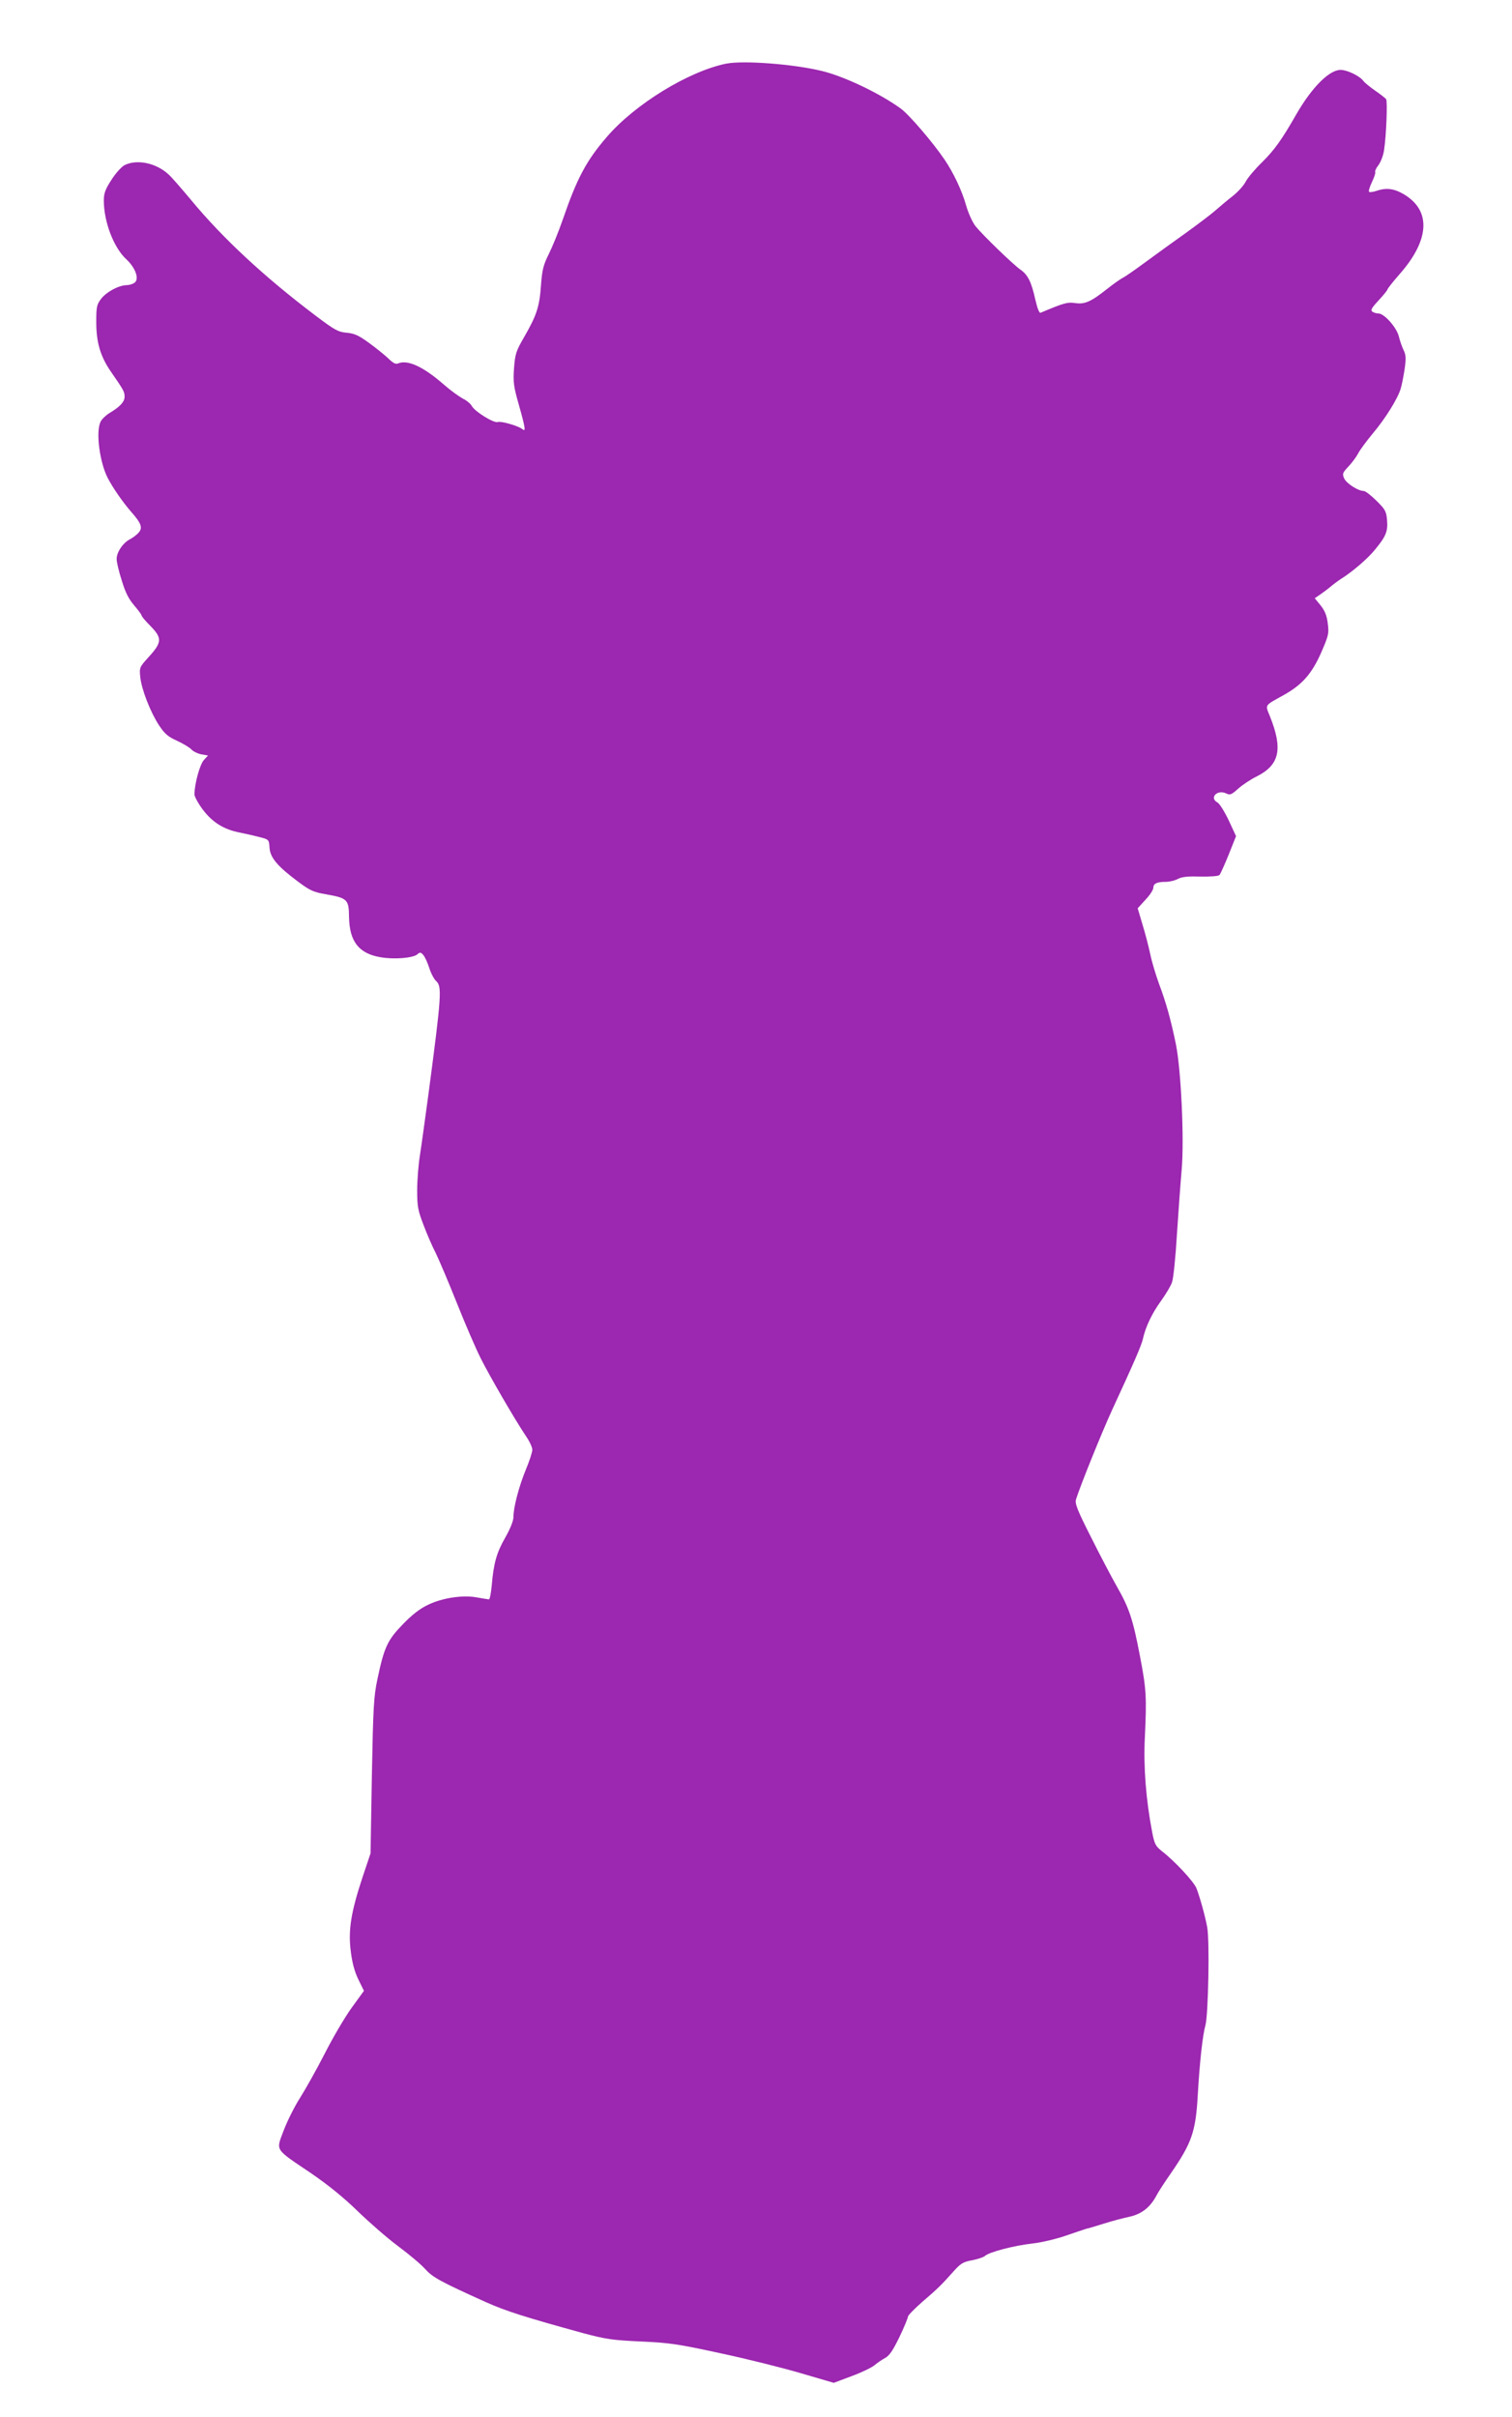
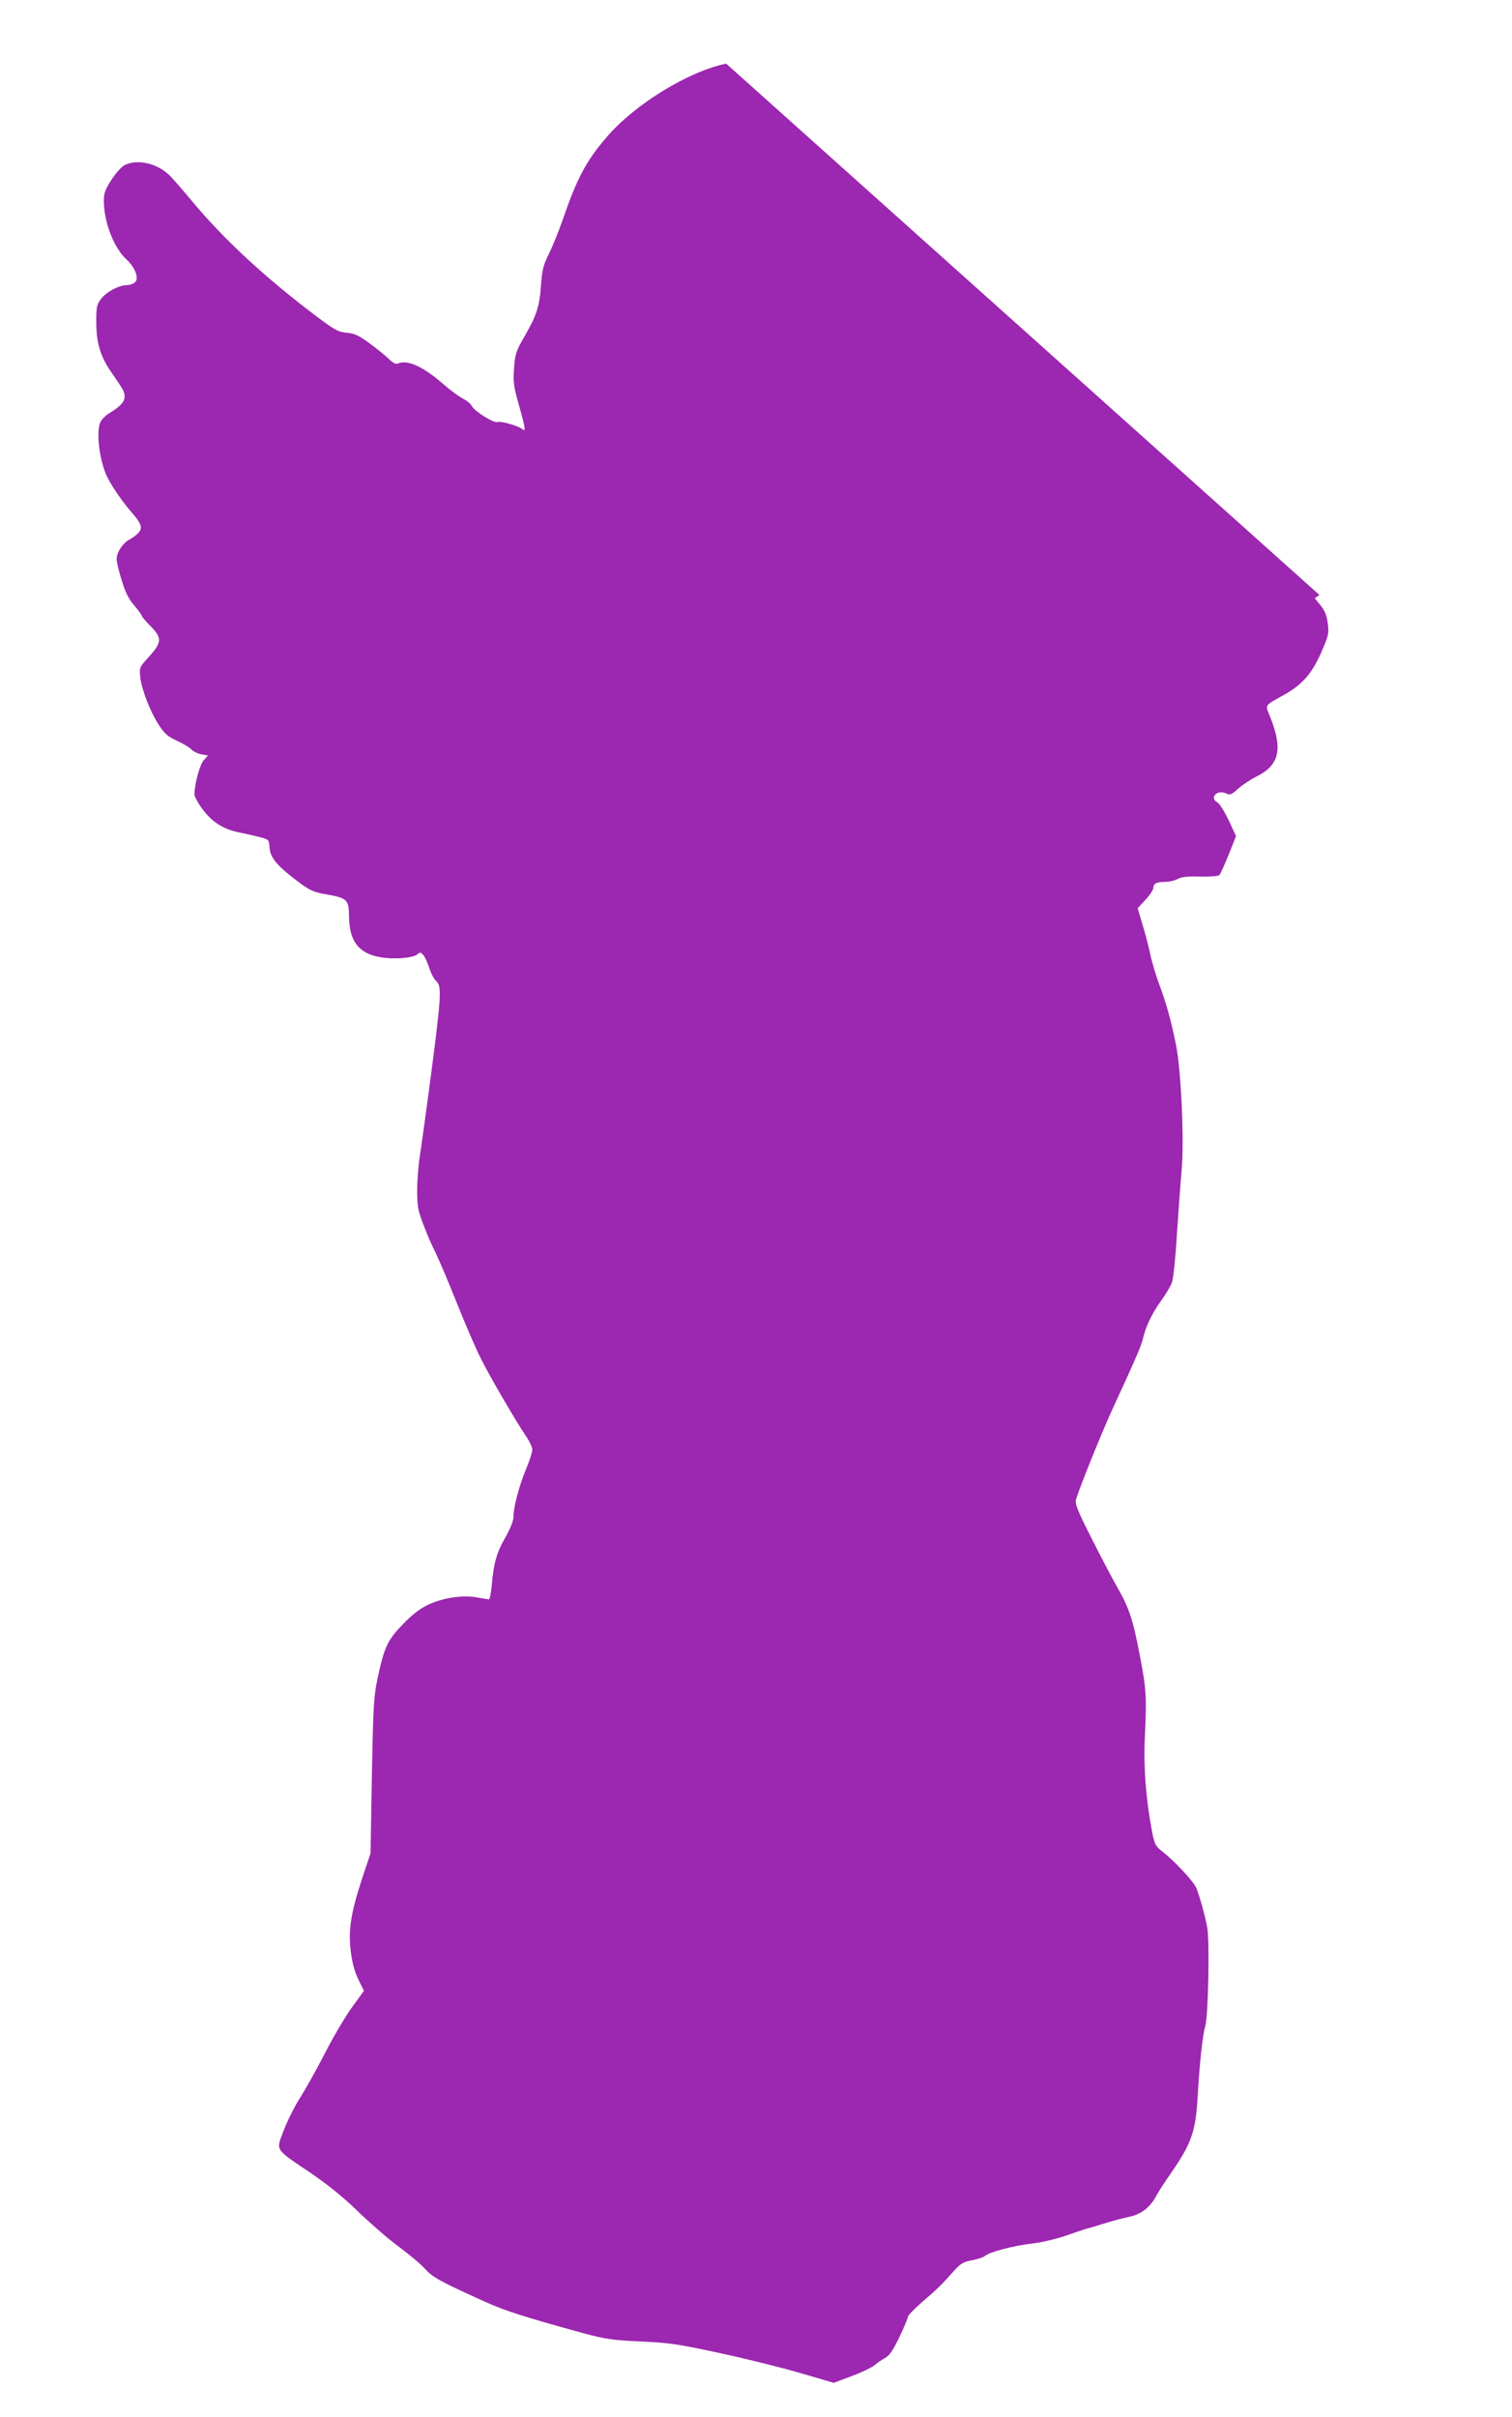
<svg xmlns="http://www.w3.org/2000/svg" version="1.0" width="801pt" height="1280pt" viewBox="0 0 801 1280" preserveAspectRatio="xMidYMid meet">
  <g transform="translate(0,1280) scale(0.1,-0.1)" fill="#9c27b0" stroke="none">
-     <path d="M3847 12463 c-200 -41 -484 -215 -633 -389 -107 -124 -157 -217 -232 -435 -22 -64 -56 -147 -75 -185 -29 -58 -35 -84 -41 -164 -8 -115 -23 -159 -87 -271 -46 -79 -50 -93 -56 -170 -5 -74 -2 -96 26 -194 35 -124 37 -143 19 -128 -22 18 -114 44 -131 38 -19 -8 -121 55 -137 84 -6 12 -27 30 -48 40 -20 11 -65 43 -99 73 -111 97 -194 135 -245 113 -12 -5 -27 3 -51 27 -19 18 -65 55 -102 82 -55 40 -77 50 -119 54 -45 4 -63 14 -165 91 -270 204 -491 409 -658 611 -53 63 -107 126 -122 138 -66 60 -167 80 -232 47 -16 -9 -47 -43 -69 -78 -32 -49 -40 -71 -40 -109 0 -112 52 -249 119 -311 49 -45 70 -105 44 -124 -9 -7 -28 -13 -42 -13 -42 -1 -106 -35 -135 -72 -24 -32 -26 -43 -26 -125 0 -107 22 -181 78 -262 68 -98 72 -106 72 -132 0 -27 -24 -53 -81 -87 -19 -12 -41 -33 -47 -47 -25 -54 -4 -212 38 -295 26 -51 82 -132 127 -183 52 -59 60 -83 37 -108 -10 -12 -31 -27 -46 -35 -37 -19 -71 -70 -70 -105 0 -16 12 -67 27 -113 19 -63 36 -97 65 -131 22 -26 40 -50 40 -54 0 -5 20 -29 45 -54 65 -66 64 -88 -7 -166 -49 -54 -50 -56 -45 -106 7 -67 54 -187 100 -257 30 -45 48 -60 95 -81 32 -15 66 -35 76 -46 9 -10 33 -22 53 -26 l35 -6 -22 -24 c-21 -23 -49 -123 -50 -182 0 -11 20 -48 44 -80 51 -68 112 -106 196 -122 30 -6 78 -17 105 -24 50 -13 50 -13 53 -58 4 -52 43 -98 155 -181 59 -44 79 -53 144 -64 113 -20 121 -27 122 -119 2 -130 51 -194 165 -214 73 -13 173 -5 197 15 13 12 18 12 31 -3 9 -10 23 -41 32 -69 9 -29 26 -60 36 -69 32 -29 30 -70 -41 -605 -17 -124 -36 -265 -44 -315 -8 -49 -15 -134 -15 -188 0 -87 4 -107 34 -185 18 -48 47 -115 64 -147 16 -33 67 -152 112 -265 45 -113 102 -245 127 -294 46 -92 180 -323 239 -411 19 -27 34 -60 34 -72 0 -13 -15 -60 -34 -105 -37 -90 -66 -200 -66 -252 0 -20 -17 -62 -43 -108 -46 -80 -62 -136 -72 -255 -4 -40 -10 -73 -15 -73 -4 0 -31 5 -61 10 -76 15 -188 -2 -264 -40 -41 -19 -85 -54 -131 -102 -81 -83 -99 -122 -134 -288 -20 -94 -23 -146 -30 -515 l-7 -410 -42 -125 c-61 -184 -77 -281 -63 -391 7 -61 20 -109 40 -151 l30 -61 -66 -91 c-36 -50 -100 -159 -142 -242 -42 -82 -101 -187 -130 -233 -29 -45 -68 -123 -87 -173 -41 -110 -52 -94 142 -225 95 -65 175 -130 250 -203 61 -59 157 -143 215 -186 58 -43 122 -97 143 -121 39 -43 78 -65 322 -175 105 -47 209 -80 515 -164 120 -32 154 -37 305 -44 153 -7 195 -13 425 -63 140 -30 332 -78 426 -106 l171 -50 93 35 c52 19 106 45 121 57 14 12 40 30 57 39 24 13 42 40 77 112 25 52 45 101 45 108 1 7 35 42 76 78 82 70 102 90 167 163 36 40 50 49 96 57 30 6 62 16 70 24 23 20 153 54 251 65 47 5 126 24 175 41 50 17 99 34 110 37 11 2 54 15 95 28 41 13 102 29 135 36 63 14 109 50 142 113 8 16 43 70 78 120 108 157 129 217 140 406 10 178 26 323 41 375 15 56 23 450 9 520 -11 61 -41 166 -57 206 -16 37 -116 144 -182 195 -34 27 -40 38 -52 100 -33 172 -47 346 -39 504 10 213 8 253 -26 430 -37 194 -57 254 -121 366 -28 49 -90 167 -138 263 -73 144 -86 178 -80 200 24 76 136 353 190 471 116 251 158 347 165 381 13 60 47 133 95 199 26 36 53 81 59 100 7 19 19 134 26 255 8 121 19 274 25 340 14 159 -3 526 -30 662 -27 132 -52 222 -90 323 -17 47 -38 116 -46 155 -8 38 -26 109 -41 157 l-26 88 41 45 c23 24 42 53 42 64 0 22 19 31 66 31 19 0 49 7 65 16 22 11 54 14 119 12 51 -1 94 2 100 8 5 5 27 54 49 108 l39 98 -39 84 c-22 46 -48 88 -59 94 -45 24 -3 70 44 49 23 -11 29 -8 65 24 22 20 67 50 100 66 120 61 138 145 68 319 -25 62 -31 53 75 112 96 54 147 111 197 224 39 90 42 101 35 154 -5 42 -15 67 -38 96 l-31 38 25 17 c13 9 38 27 55 41 16 14 43 34 60 45 58 36 141 107 178 153 59 71 70 98 65 157 -4 47 -9 57 -56 103 -29 29 -59 52 -68 52 -29 0 -90 39 -103 66 -11 25 -9 30 22 63 19 20 42 51 52 70 9 18 44 65 77 105 67 79 133 186 148 237 6 19 15 65 21 104 8 56 7 76 -5 100 -8 16 -20 50 -26 75 -13 48 -77 120 -108 120 -9 0 -24 4 -31 9 -12 8 -6 19 32 60 26 28 47 54 47 58 0 4 30 42 66 83 165 188 166 348 3 431 -43 22 -82 24 -128 8 -18 -6 -35 -8 -38 -5 -4 4 3 27 15 52 12 25 20 49 17 53 -2 5 5 21 17 36 12 16 26 51 30 79 12 77 19 260 11 271 -5 6 -30 26 -58 45 -27 19 -56 42 -63 52 -19 26 -86 58 -120 58 -60 0 -152 -92 -234 -234 -77 -135 -117 -191 -183 -256 -37 -36 -75 -81 -86 -102 -10 -20 -40 -53 -66 -74 -27 -21 -69 -56 -95 -79 -25 -22 -97 -76 -158 -120 -62 -44 -156 -112 -209 -151 -53 -39 -107 -77 -121 -84 -14 -7 -52 -34 -85 -60 -87 -69 -118 -82 -169 -75 -41 6 -57 2 -183 -51 -7 -4 -17 21 -28 68 -21 95 -40 133 -79 160 -40 28 -199 182 -238 230 -17 22 -38 69 -50 110 -21 76 -67 174 -115 244 -61 90 -187 237 -231 269 -110 80 -298 170 -417 199 -151 37 -418 57 -508 39z" />
+     <path d="M3847 12463 c-200 -41 -484 -215 -633 -389 -107 -124 -157 -217 -232 -435 -22 -64 -56 -147 -75 -185 -29 -58 -35 -84 -41 -164 -8 -115 -23 -159 -87 -271 -46 -79 -50 -93 -56 -170 -5 -74 -2 -96 26 -194 35 -124 37 -143 19 -128 -22 18 -114 44 -131 38 -19 -8 -121 55 -137 84 -6 12 -27 30 -48 40 -20 11 -65 43 -99 73 -111 97 -194 135 -245 113 -12 -5 -27 3 -51 27 -19 18 -65 55 -102 82 -55 40 -77 50 -119 54 -45 4 -63 14 -165 91 -270 204 -491 409 -658 611 -53 63 -107 126 -122 138 -66 60 -167 80 -232 47 -16 -9 -47 -43 -69 -78 -32 -49 -40 -71 -40 -109 0 -112 52 -249 119 -311 49 -45 70 -105 44 -124 -9 -7 -28 -13 -42 -13 -42 -1 -106 -35 -135 -72 -24 -32 -26 -43 -26 -125 0 -107 22 -181 78 -262 68 -98 72 -106 72 -132 0 -27 -24 -53 -81 -87 -19 -12 -41 -33 -47 -47 -25 -54 -4 -212 38 -295 26 -51 82 -132 127 -183 52 -59 60 -83 37 -108 -10 -12 -31 -27 -46 -35 -37 -19 -71 -70 -70 -105 0 -16 12 -67 27 -113 19 -63 36 -97 65 -131 22 -26 40 -50 40 -54 0 -5 20 -29 45 -54 65 -66 64 -88 -7 -166 -49 -54 -50 -56 -45 -106 7 -67 54 -187 100 -257 30 -45 48 -60 95 -81 32 -15 66 -35 76 -46 9 -10 33 -22 53 -26 l35 -6 -22 -24 c-21 -23 -49 -123 -50 -182 0 -11 20 -48 44 -80 51 -68 112 -106 196 -122 30 -6 78 -17 105 -24 50 -13 50 -13 53 -58 4 -52 43 -98 155 -181 59 -44 79 -53 144 -64 113 -20 121 -27 122 -119 2 -130 51 -194 165 -214 73 -13 173 -5 197 15 13 12 18 12 31 -3 9 -10 23 -41 32 -69 9 -29 26 -60 36 -69 32 -29 30 -70 -41 -605 -17 -124 -36 -265 -44 -315 -8 -49 -15 -134 -15 -188 0 -87 4 -107 34 -185 18 -48 47 -115 64 -147 16 -33 67 -152 112 -265 45 -113 102 -245 127 -294 46 -92 180 -323 239 -411 19 -27 34 -60 34 -72 0 -13 -15 -60 -34 -105 -37 -90 -66 -200 -66 -252 0 -20 -17 -62 -43 -108 -46 -80 -62 -136 -72 -255 -4 -40 -10 -73 -15 -73 -4 0 -31 5 -61 10 -76 15 -188 -2 -264 -40 -41 -19 -85 -54 -131 -102 -81 -83 -99 -122 -134 -288 -20 -94 -23 -146 -30 -515 l-7 -410 -42 -125 c-61 -184 -77 -281 -63 -391 7 -61 20 -109 40 -151 l30 -61 -66 -91 c-36 -50 -100 -159 -142 -242 -42 -82 -101 -187 -130 -233 -29 -45 -68 -123 -87 -173 -41 -110 -52 -94 142 -225 95 -65 175 -130 250 -203 61 -59 157 -143 215 -186 58 -43 122 -97 143 -121 39 -43 78 -65 322 -175 105 -47 209 -80 515 -164 120 -32 154 -37 305 -44 153 -7 195 -13 425 -63 140 -30 332 -78 426 -106 l171 -50 93 35 c52 19 106 45 121 57 14 12 40 30 57 39 24 13 42 40 77 112 25 52 45 101 45 108 1 7 35 42 76 78 82 70 102 90 167 163 36 40 50 49 96 57 30 6 62 16 70 24 23 20 153 54 251 65 47 5 126 24 175 41 50 17 99 34 110 37 11 2 54 15 95 28 41 13 102 29 135 36 63 14 109 50 142 113 8 16 43 70 78 120 108 157 129 217 140 406 10 178 26 323 41 375 15 56 23 450 9 520 -11 61 -41 166 -57 206 -16 37 -116 144 -182 195 -34 27 -40 38 -52 100 -33 172 -47 346 -39 504 10 213 8 253 -26 430 -37 194 -57 254 -121 366 -28 49 -90 167 -138 263 -73 144 -86 178 -80 200 24 76 136 353 190 471 116 251 158 347 165 381 13 60 47 133 95 199 26 36 53 81 59 100 7 19 19 134 26 255 8 121 19 274 25 340 14 159 -3 526 -30 662 -27 132 -52 222 -90 323 -17 47 -38 116 -46 155 -8 38 -26 109 -41 157 l-26 88 41 45 c23 24 42 53 42 64 0 22 19 31 66 31 19 0 49 7 65 16 22 11 54 14 119 12 51 -1 94 2 100 8 5 5 27 54 49 108 l39 98 -39 84 c-22 46 -48 88 -59 94 -45 24 -3 70 44 49 23 -11 29 -8 65 24 22 20 67 50 100 66 120 61 138 145 68 319 -25 62 -31 53 75 112 96 54 147 111 197 224 39 90 42 101 35 154 -5 42 -15 67 -38 96 l-31 38 25 17 z" />
  </g>
</svg>